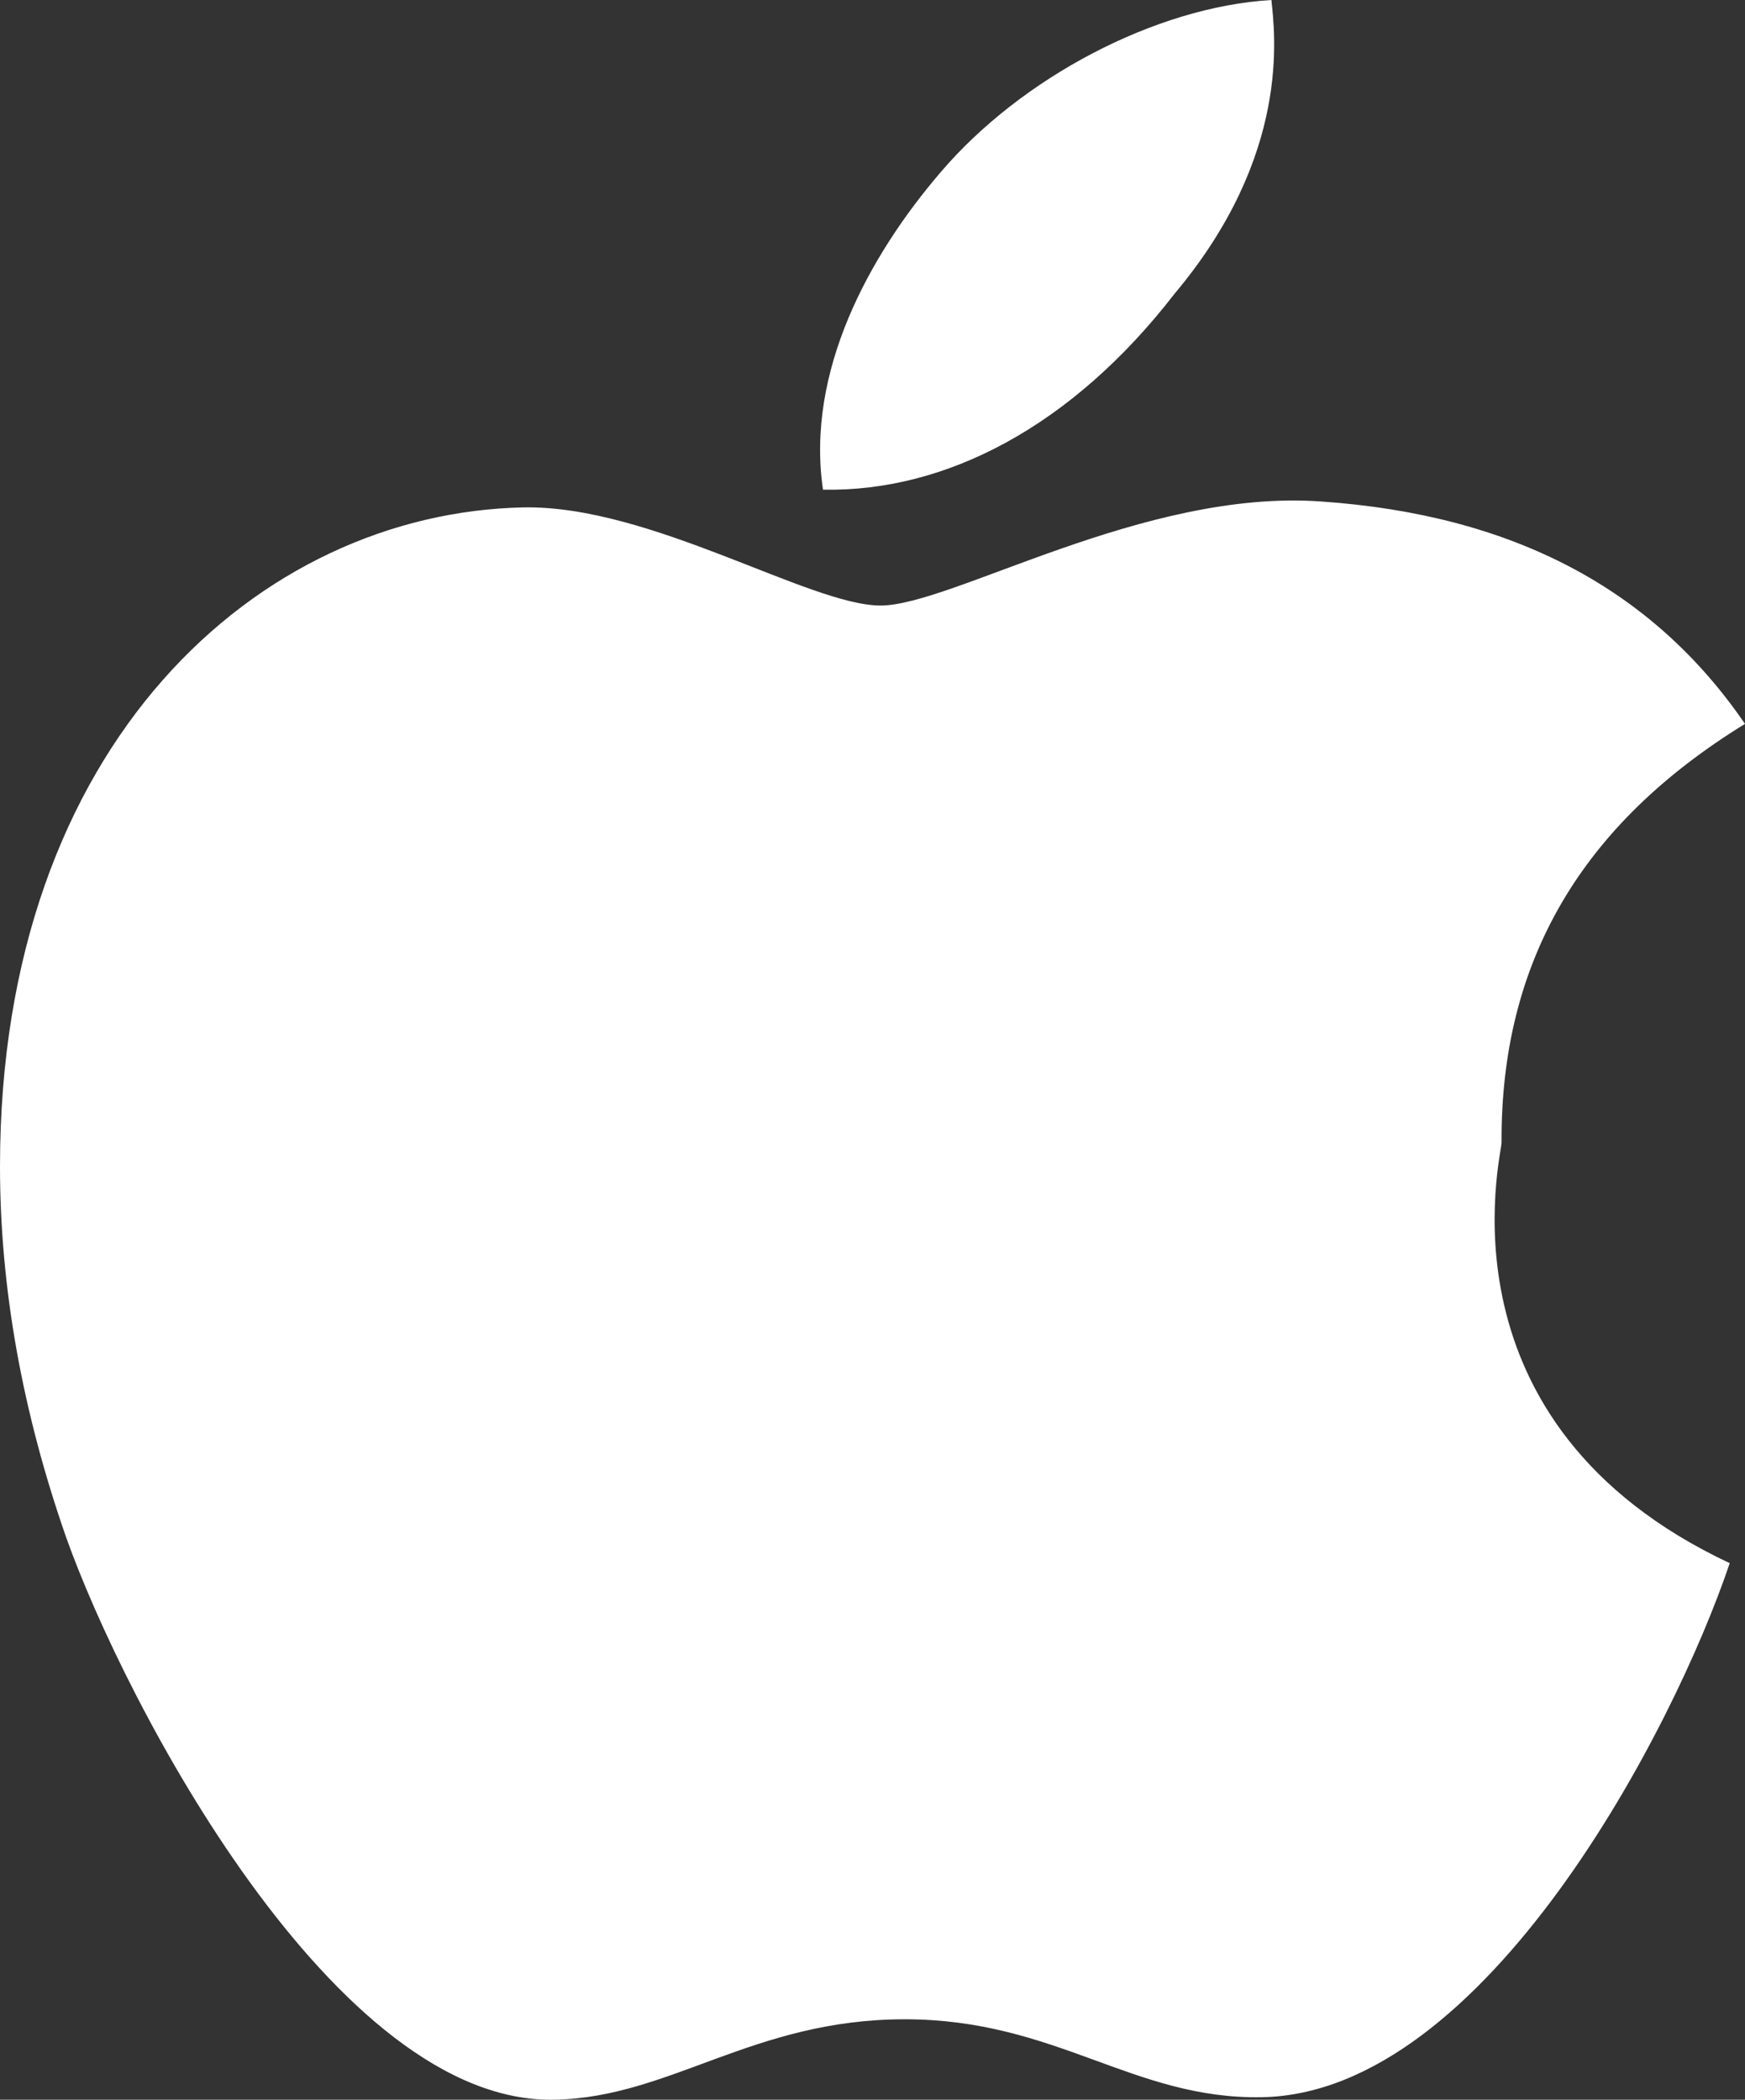
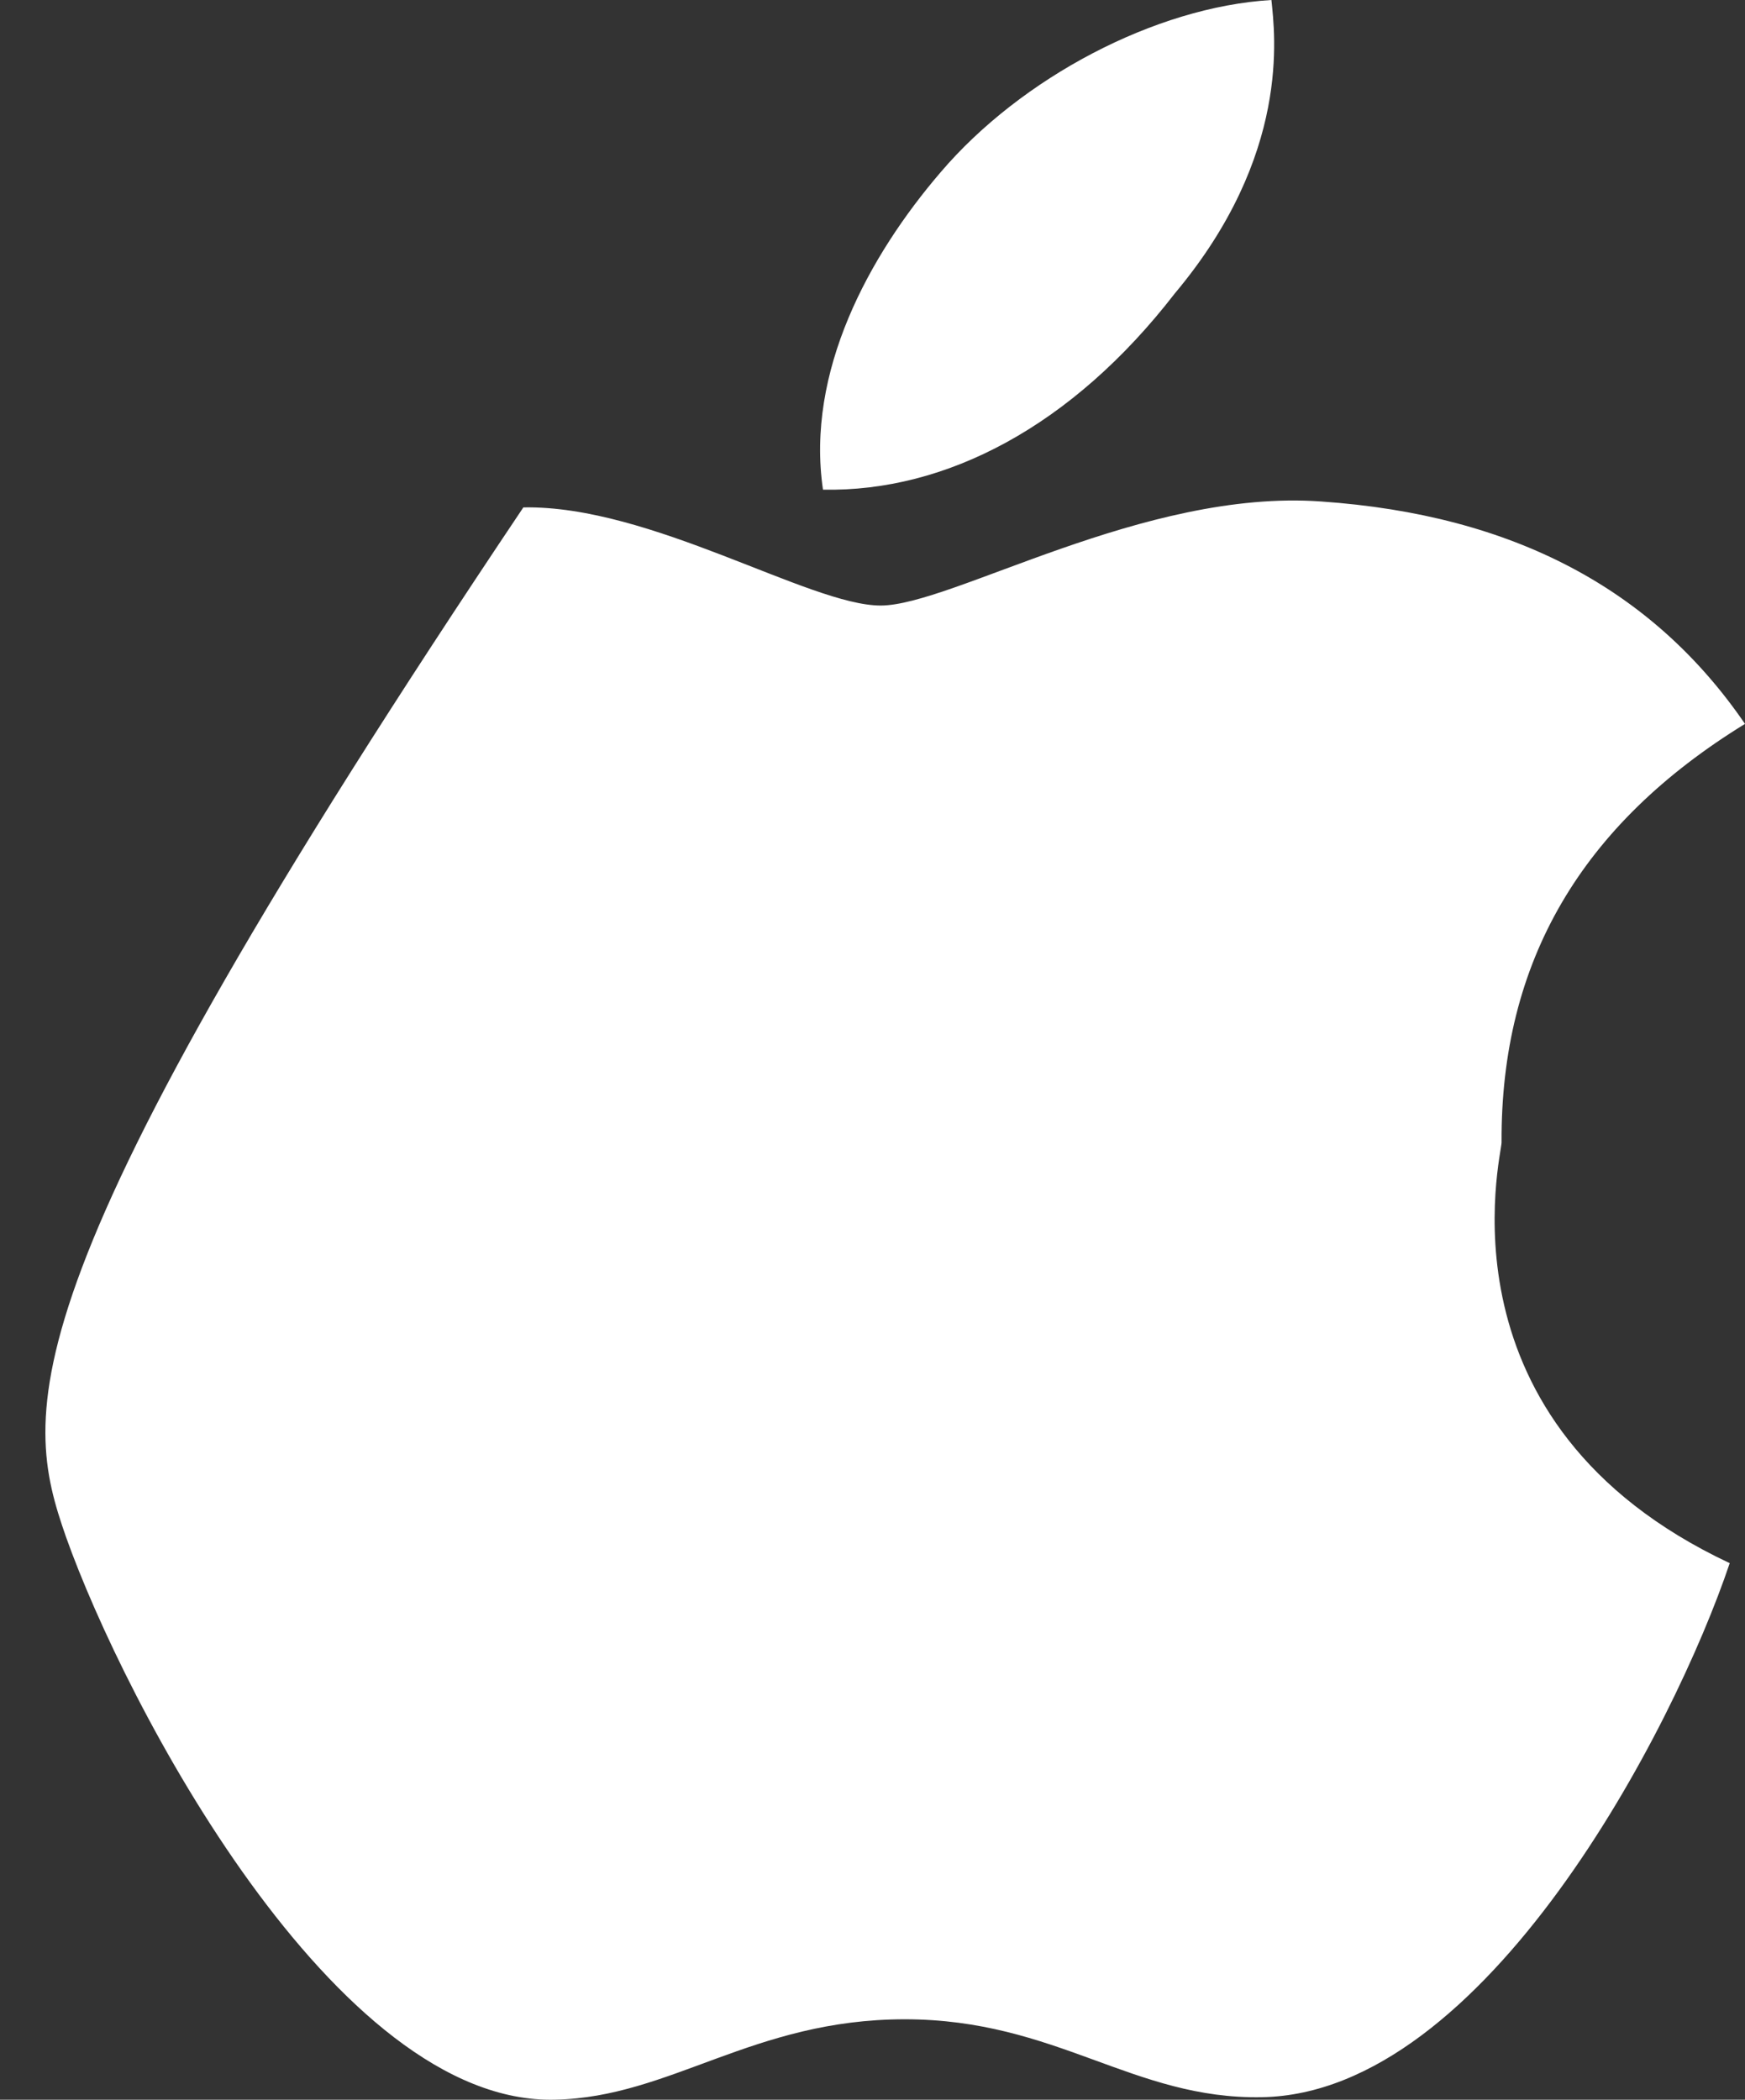
<svg xmlns="http://www.w3.org/2000/svg" width="197" height="237" viewBox="0 0 197 237" fill="none">
  <rect x="0" y="0" width="197" height="237" fill="#333333" stroke="none" />
-   <path d="M169.517 128.96C169.406 108.534 178.53 93.061 197 81.706C186.596 66.512 170.852 58.107 149.155 56.604C129.127 55.157 107.429 68.348 99.418 68.348C91.407 68.348 73.437 56.994 59.083 57.272C29.319 57.885 0 83.821 0 131.632C0 145.324 2.504 159.294 7.455 173.487C14.075 192.132 37.831 237.661 62.7 236.993C75.718 236.714 85.009 227.92 102.144 227.92C119.279 227.92 127.903 236.993 142.479 236.714C167.681 236.269 188.989 195.138 195.275 176.437C161.728 160.685 169.517 130.407 169.517 128.96ZM132.631 33.117C145.761 17.477 143.925 3.896 143.536 0C130.406 0.779 115.274 8.794 106.205 19.425C98.083 28.887 90.962 41.966 92.909 55.269C106.817 55.547 121.06 48.089 132.631 33.117Z" fill="white" />
+   <path d="M169.517 128.96C169.406 108.534 178.53 93.061 197 81.706C186.596 66.512 170.852 58.107 149.155 56.604C129.127 55.157 107.429 68.348 99.418 68.348C91.407 68.348 73.437 56.994 59.083 57.272C0 145.324 2.504 159.294 7.455 173.487C14.075 192.132 37.831 237.661 62.7 236.993C75.718 236.714 85.009 227.92 102.144 227.92C119.279 227.92 127.903 236.993 142.479 236.714C167.681 236.269 188.989 195.138 195.275 176.437C161.728 160.685 169.517 130.407 169.517 128.96ZM132.631 33.117C145.761 17.477 143.925 3.896 143.536 0C130.406 0.779 115.274 8.794 106.205 19.425C98.083 28.887 90.962 41.966 92.909 55.269C106.817 55.547 121.06 48.089 132.631 33.117Z" fill="white" />
</svg>